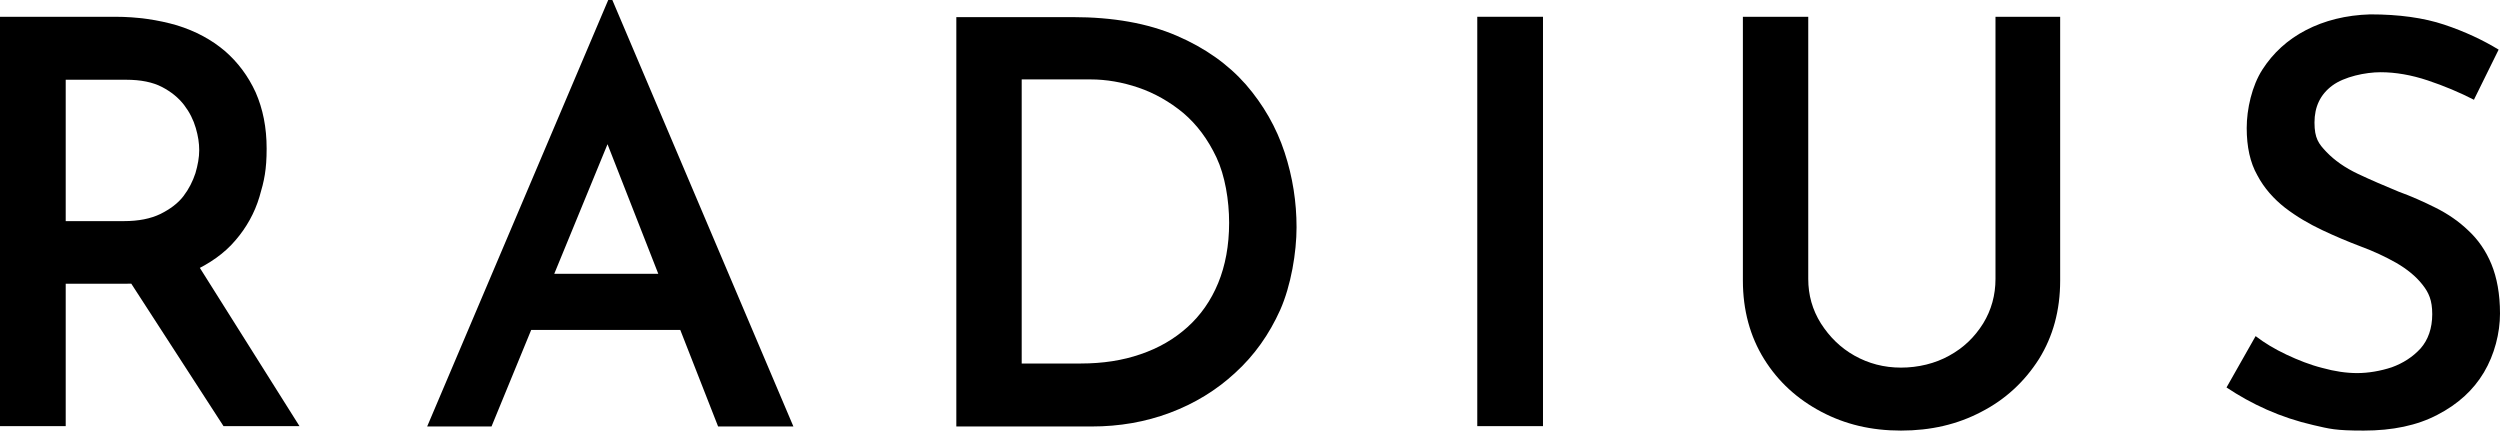
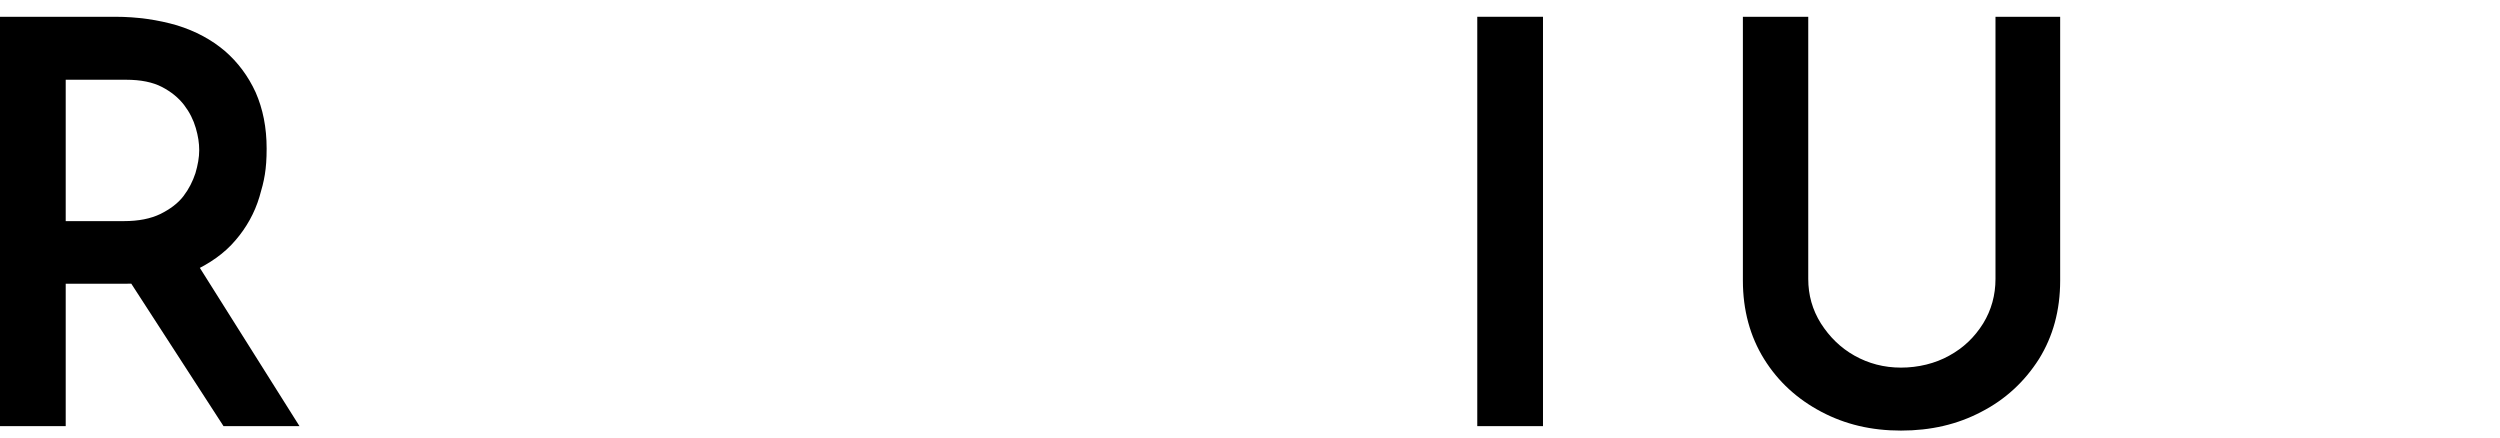
<svg xmlns="http://www.w3.org/2000/svg" width="200" height="35" viewBox="0 0 200 35" fill="none">
  <path d="M9.2 1.342C11.008 1.342 12.651 1.588 14.157 2.026C15.663 2.492 16.922 3.176 17.99 4.08C19.031 4.984 19.852 6.079 20.454 7.393C21.03 8.708 21.331 10.186 21.331 11.884C21.331 13.582 21.139 14.458 20.756 15.745C20.372 17.032 19.715 18.209 18.839 19.222C17.963 20.263 16.785 21.084 15.361 21.741C13.91 22.399 12.13 22.7 9.995 22.7H5.257V34.091H0V1.342H9.228H9.2ZM9.912 17.689C11.09 17.689 12.048 17.497 12.842 17.114C13.609 16.73 14.239 16.265 14.677 15.69C15.115 15.115 15.416 14.512 15.635 13.855C15.827 13.198 15.937 12.596 15.937 12.021C15.937 11.446 15.854 10.898 15.663 10.241C15.471 9.584 15.17 8.981 14.732 8.406C14.294 7.831 13.691 7.338 12.952 6.955C12.213 6.572 11.254 6.38 10.104 6.38H5.257V17.689H9.94H9.912ZM15.581 20.783L23.959 34.091H17.881L9.337 20.893L15.581 20.756V20.783Z" fill="black" />
-   <path d="M34.173 34.118L48.658 0H48.987L63.472 34.118H57.448L47.289 8.187L51.013 5.668L39.321 34.118H34.2H34.173ZM43.264 21.906H54.463L56.27 26.396H41.676L43.264 21.906Z" fill="black" />
-   <path d="M76.506 34.118V1.369H85.816C89.047 1.369 91.813 1.862 94.113 2.848C96.413 3.833 98.248 5.148 99.671 6.763C101.068 8.379 102.108 10.186 102.766 12.185C103.423 14.184 103.724 16.183 103.724 18.182C103.724 20.181 103.286 22.837 102.41 24.808C101.533 26.752 100.356 28.423 98.823 29.819C97.317 31.216 95.564 32.284 93.593 33.023C91.621 33.762 89.54 34.118 87.349 34.118H76.451H76.506ZM81.791 29.08H86.473C88.226 29.08 89.814 28.834 91.238 28.341C92.689 27.848 93.921 27.136 94.989 26.177C96.057 25.219 96.878 24.042 97.454 22.645C98.028 21.249 98.33 19.633 98.33 17.826C98.33 16.019 98.001 14.047 97.317 12.596C96.632 11.145 95.756 9.967 94.66 9.036C93.565 8.133 92.36 7.448 91.073 7.01C89.786 6.572 88.499 6.353 87.24 6.353H81.736V29.08H81.791Z" fill="black" />
  <path d="M118.182 1.342H123.439V34.091H118.182V1.342Z" fill="black" />
  <path d="M144.66 22.317C144.66 23.604 144.989 24.781 145.673 25.876C146.359 26.944 147.235 27.82 148.357 28.45C149.48 29.08 150.712 29.409 152.081 29.409C153.451 29.409 154.819 29.08 155.941 28.45C157.092 27.82 157.968 26.971 158.653 25.876C159.309 24.808 159.639 23.604 159.639 22.317V1.342H164.813V22.453C164.813 24.836 164.239 26.917 163.116 28.724C161.967 30.531 160.432 31.955 158.516 32.941C156.599 33.954 154.463 34.447 152.081 34.447C149.699 34.447 147.617 33.954 145.701 32.941C143.784 31.928 142.251 30.531 141.128 28.724C140.005 26.917 139.431 24.808 139.431 22.453V1.342H144.66V22.317Z" fill="black" />
-   <path d="M197.947 7.996C196.769 7.393 195.537 6.873 194.223 6.435C192.908 5.997 191.648 5.778 190.444 5.778C189.239 5.778 187.541 6.134 186.583 6.846C185.624 7.558 185.159 8.543 185.159 9.803C185.159 11.062 185.488 11.501 186.117 12.158C186.775 12.842 187.596 13.417 188.636 13.91C189.677 14.403 190.772 14.868 191.895 15.334C192.88 15.69 193.867 16.128 194.852 16.621C195.837 17.114 196.715 17.716 197.481 18.456C198.248 19.168 198.877 20.071 199.316 21.139C199.753 22.207 200 23.521 200 25.082C200 26.643 199.561 28.368 198.713 29.792C197.864 31.216 196.632 32.338 194.989 33.187C193.373 34.036 191.401 34.447 189.101 34.447C186.801 34.447 186.391 34.31 185.077 34.009C183.763 33.708 182.531 33.297 181.353 32.776C180.175 32.256 179.108 31.654 178.121 30.997L180.449 26.889C181.161 27.437 181.983 27.93 182.913 28.368C183.844 28.806 184.803 29.189 185.788 29.436C186.775 29.71 187.705 29.847 188.581 29.847C189.457 29.847 190.444 29.682 191.347 29.381C192.251 29.052 193.017 28.56 193.647 27.875C194.249 27.191 194.579 26.26 194.579 25.137C194.579 24.014 194.304 23.412 193.784 22.755C193.264 22.098 192.552 21.522 191.703 21.03C190.827 20.537 189.896 20.099 188.856 19.715C187.843 19.332 186.801 18.894 185.761 18.401C184.721 17.908 183.735 17.333 182.804 16.621C181.9 15.909 181.133 15.06 180.585 14.02C180.011 13.007 179.737 11.747 179.737 10.241C179.737 8.735 180.148 6.873 180.997 5.559C181.845 4.244 182.996 3.176 184.475 2.41C185.953 1.643 187.677 1.205 189.623 1.15C191.923 1.15 193.893 1.424 195.537 1.972C197.18 2.519 198.631 3.204 199.891 3.97L197.919 7.968L197.947 7.996Z" fill="black" />
</svg>